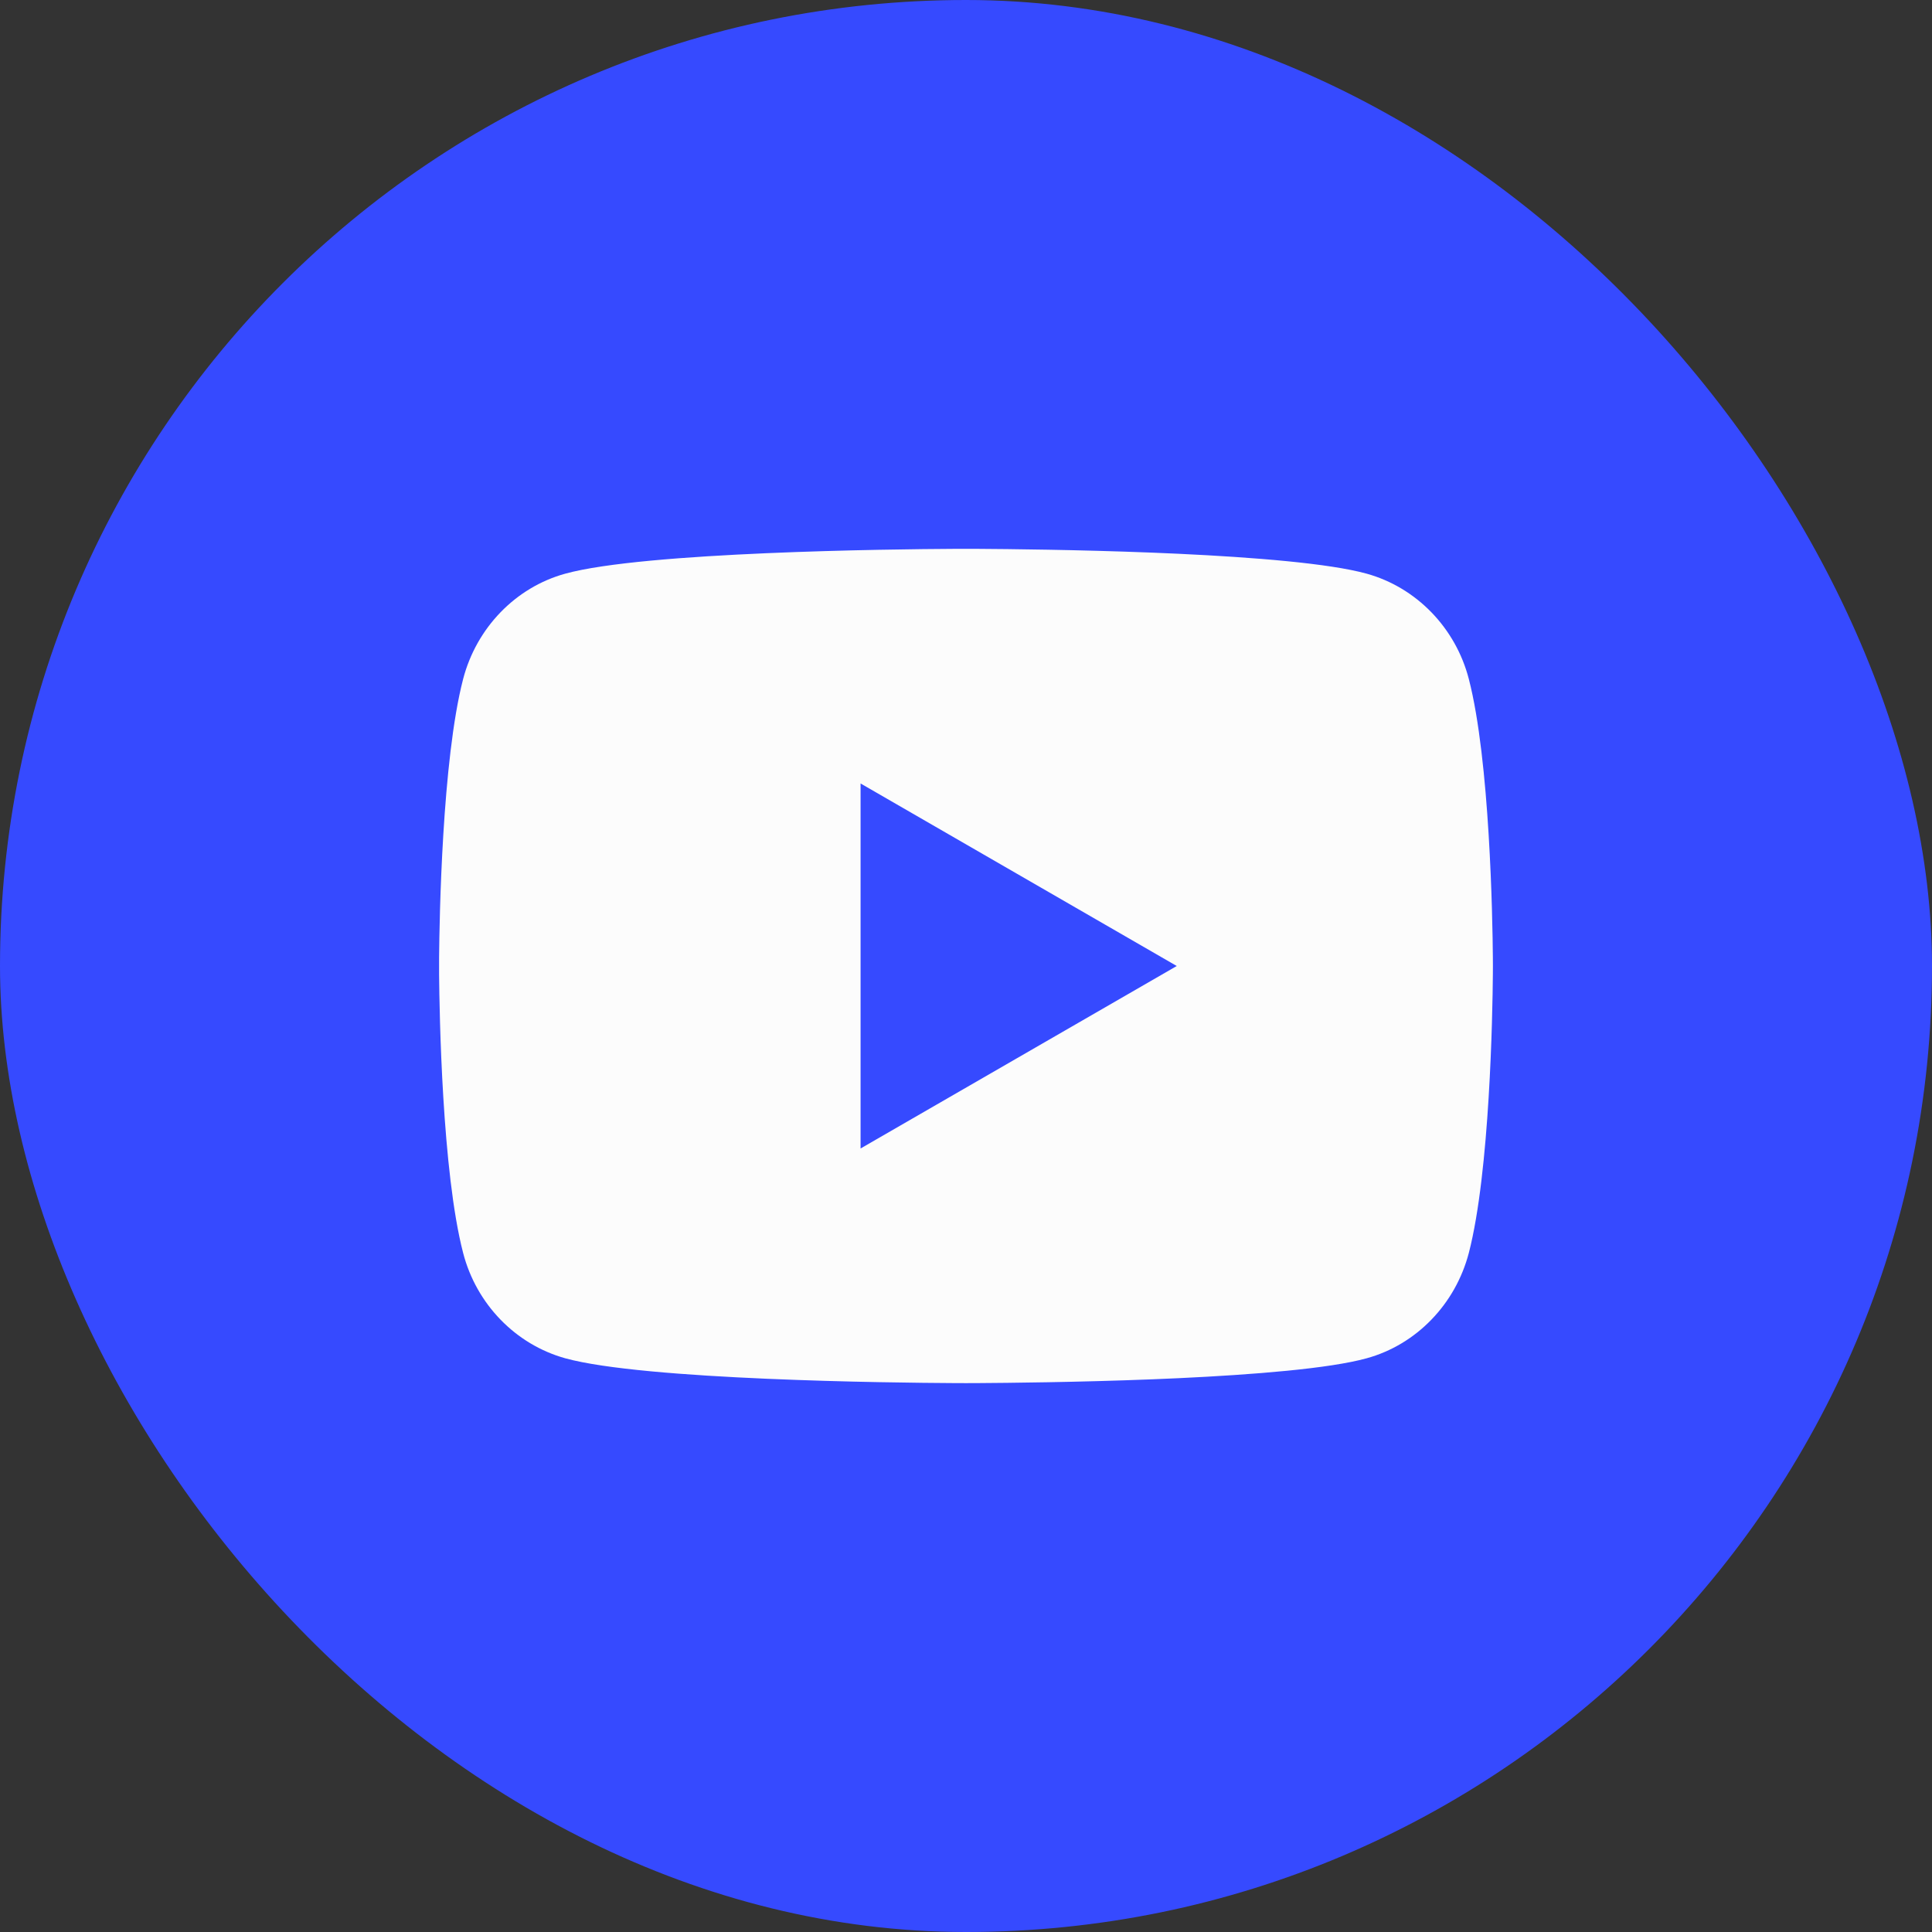
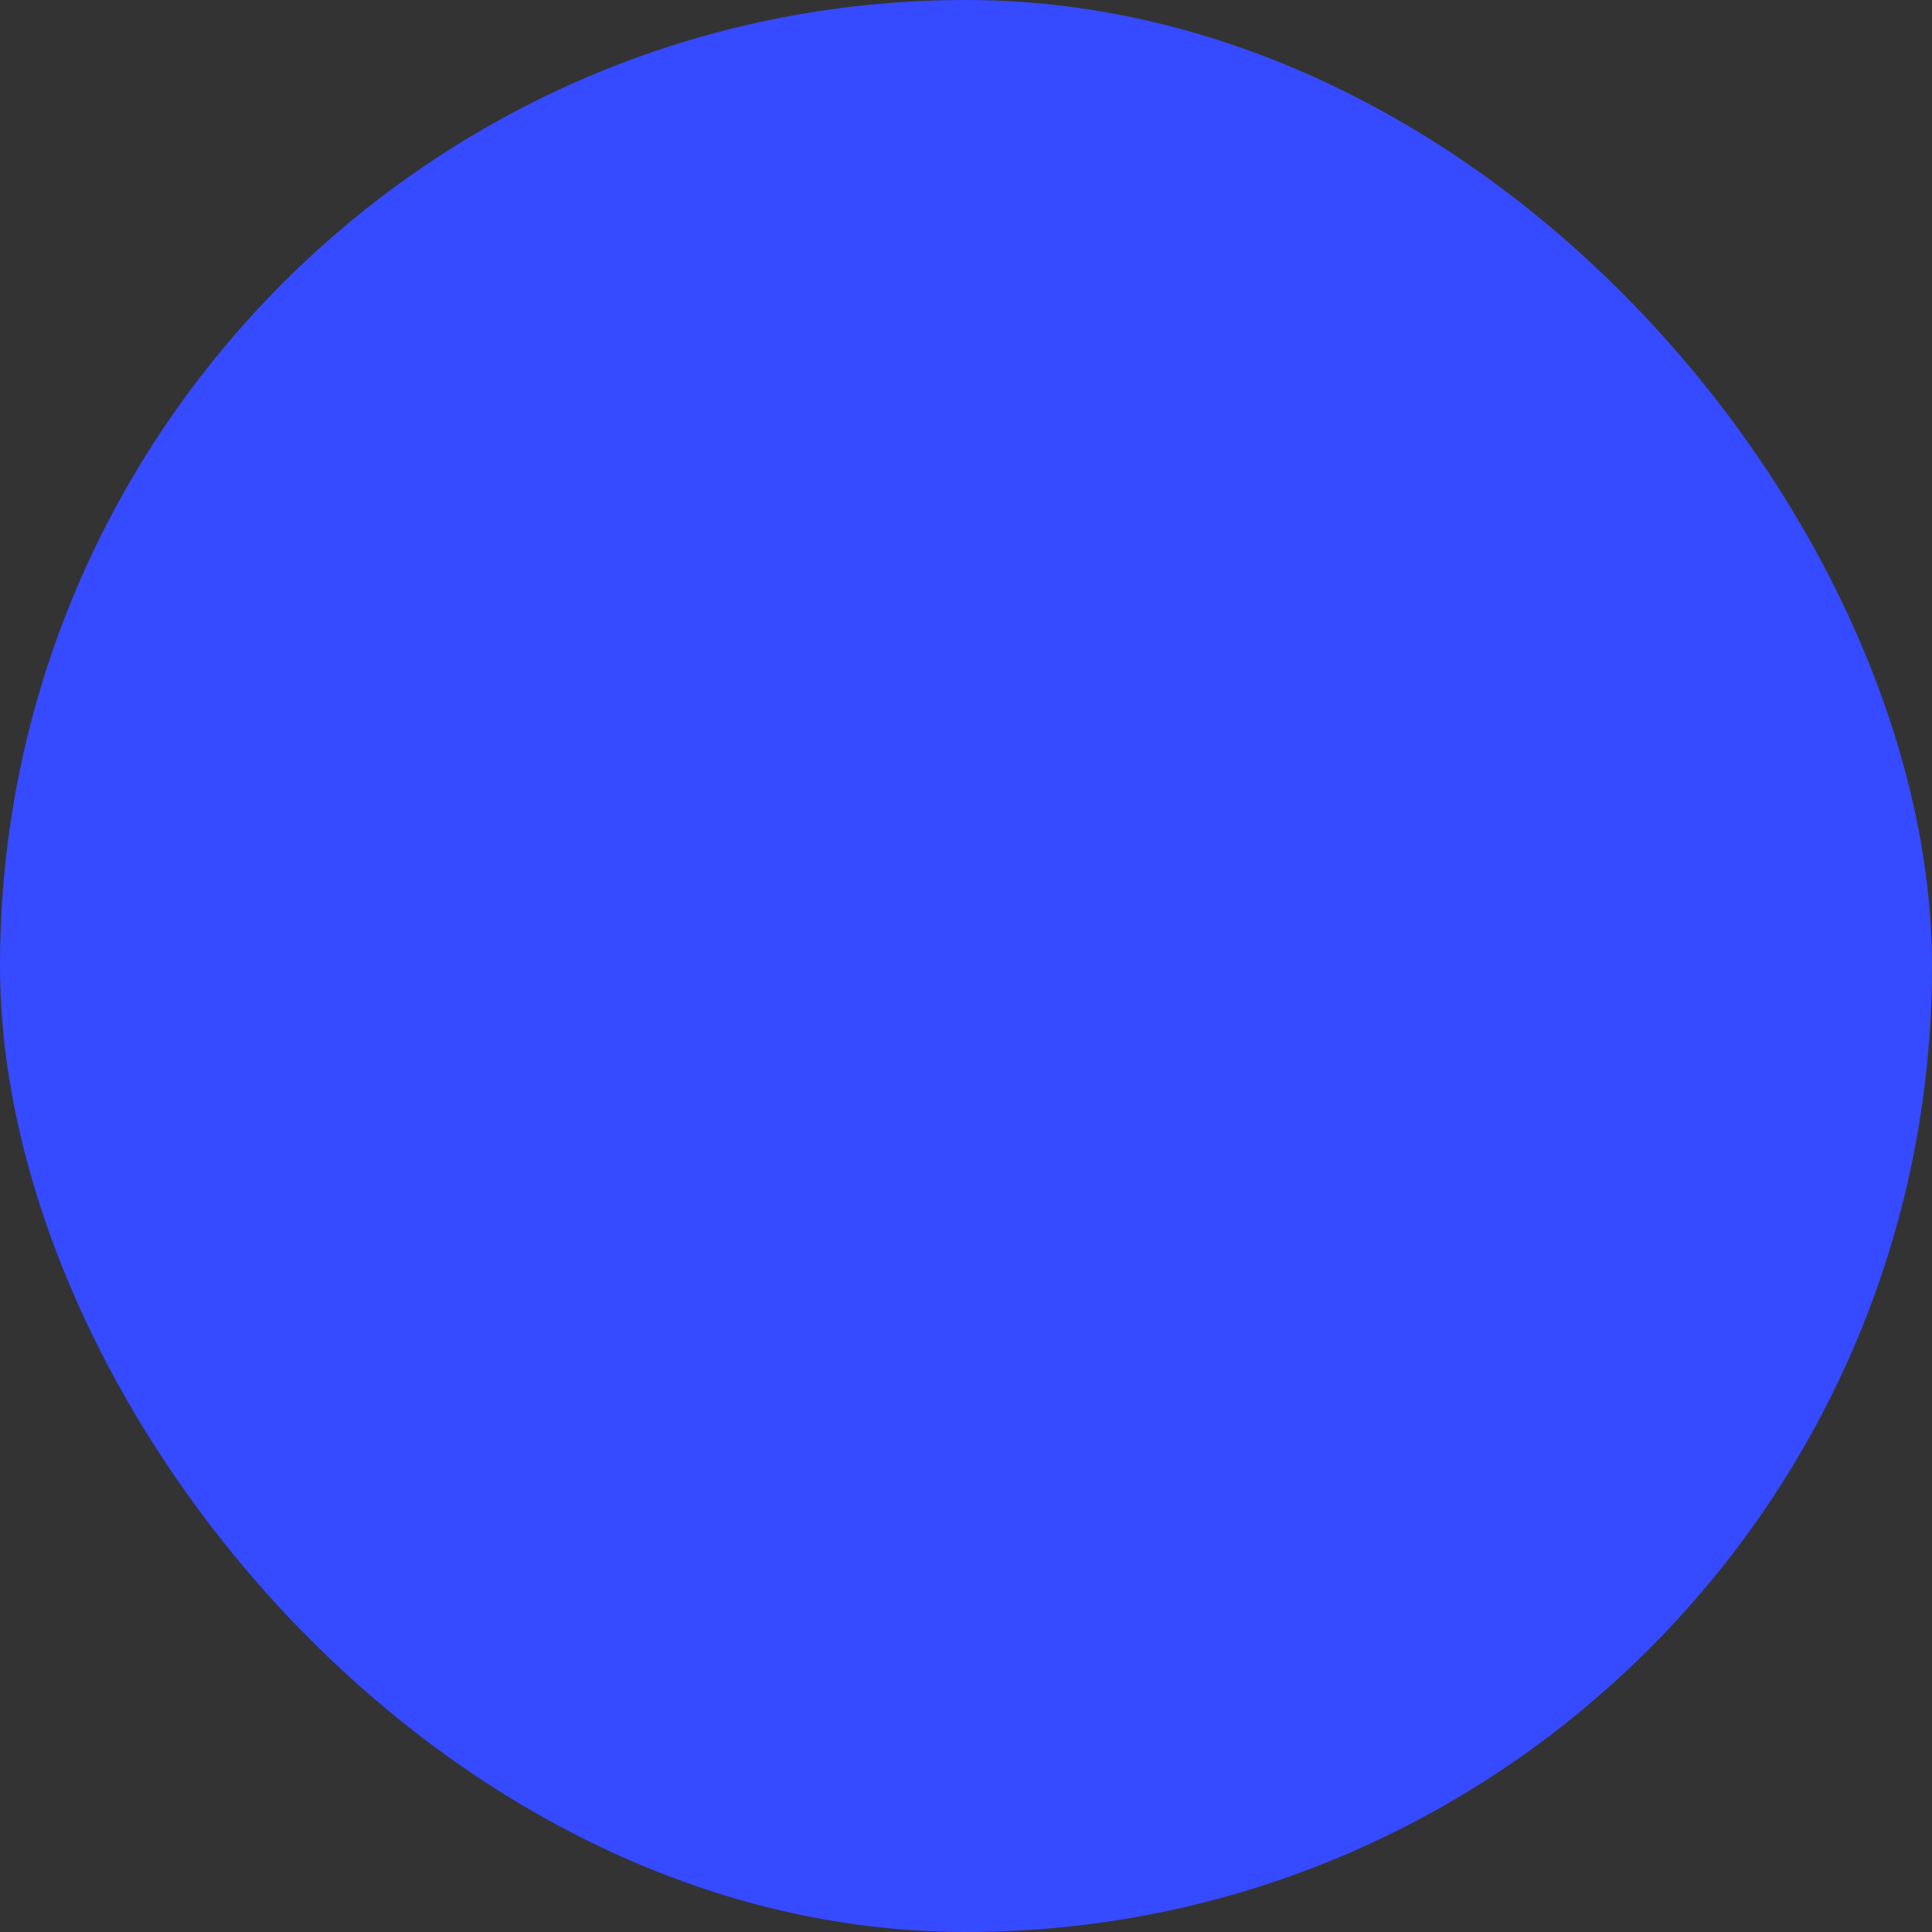
<svg xmlns="http://www.w3.org/2000/svg" width="44" height="44" viewBox="0 0 44 44" fill="none">
  <rect x="0" y="0" width="44" height="44" fill="#333333" stroke="none" />
  <rect width="44" height="44" rx="22" fill="#364AFF" />
-   <path d="M22.293 12.5C22.934 12.504 24.538 12.519 26.242 12.586L26.846 12.612C28.561 12.693 30.275 12.83 31.125 13.065C32.259 13.38 33.151 14.3 33.452 15.466C33.931 17.317 33.992 20.931 33.999 21.805L34 21.987V22C34 22 34 22.004 34 22.012L33.999 22.194C33.992 23.068 33.931 26.682 33.452 28.533C33.146 29.704 32.255 30.623 31.125 30.934C30.275 31.169 28.561 31.306 26.846 31.387L26.242 31.413C24.538 31.48 22.934 31.495 22.293 31.499L22.012 31.5H22C22 31.5 21.995 31.5 21.987 31.5L21.706 31.499C20.349 31.492 14.678 31.431 12.873 30.934C11.74 30.619 10.848 29.699 10.547 28.533C10.067 26.682 10.008 23.068 10 22.194V21.805C10.008 20.931 10.067 17.317 10.547 15.466C10.852 14.295 11.744 13.376 12.873 13.065C14.678 12.568 20.349 12.507 21.706 12.5H22.293ZM19.599 17.843V26.156L26.8 22L19.599 17.843Z" fill="#FCFCFC" />
</svg>